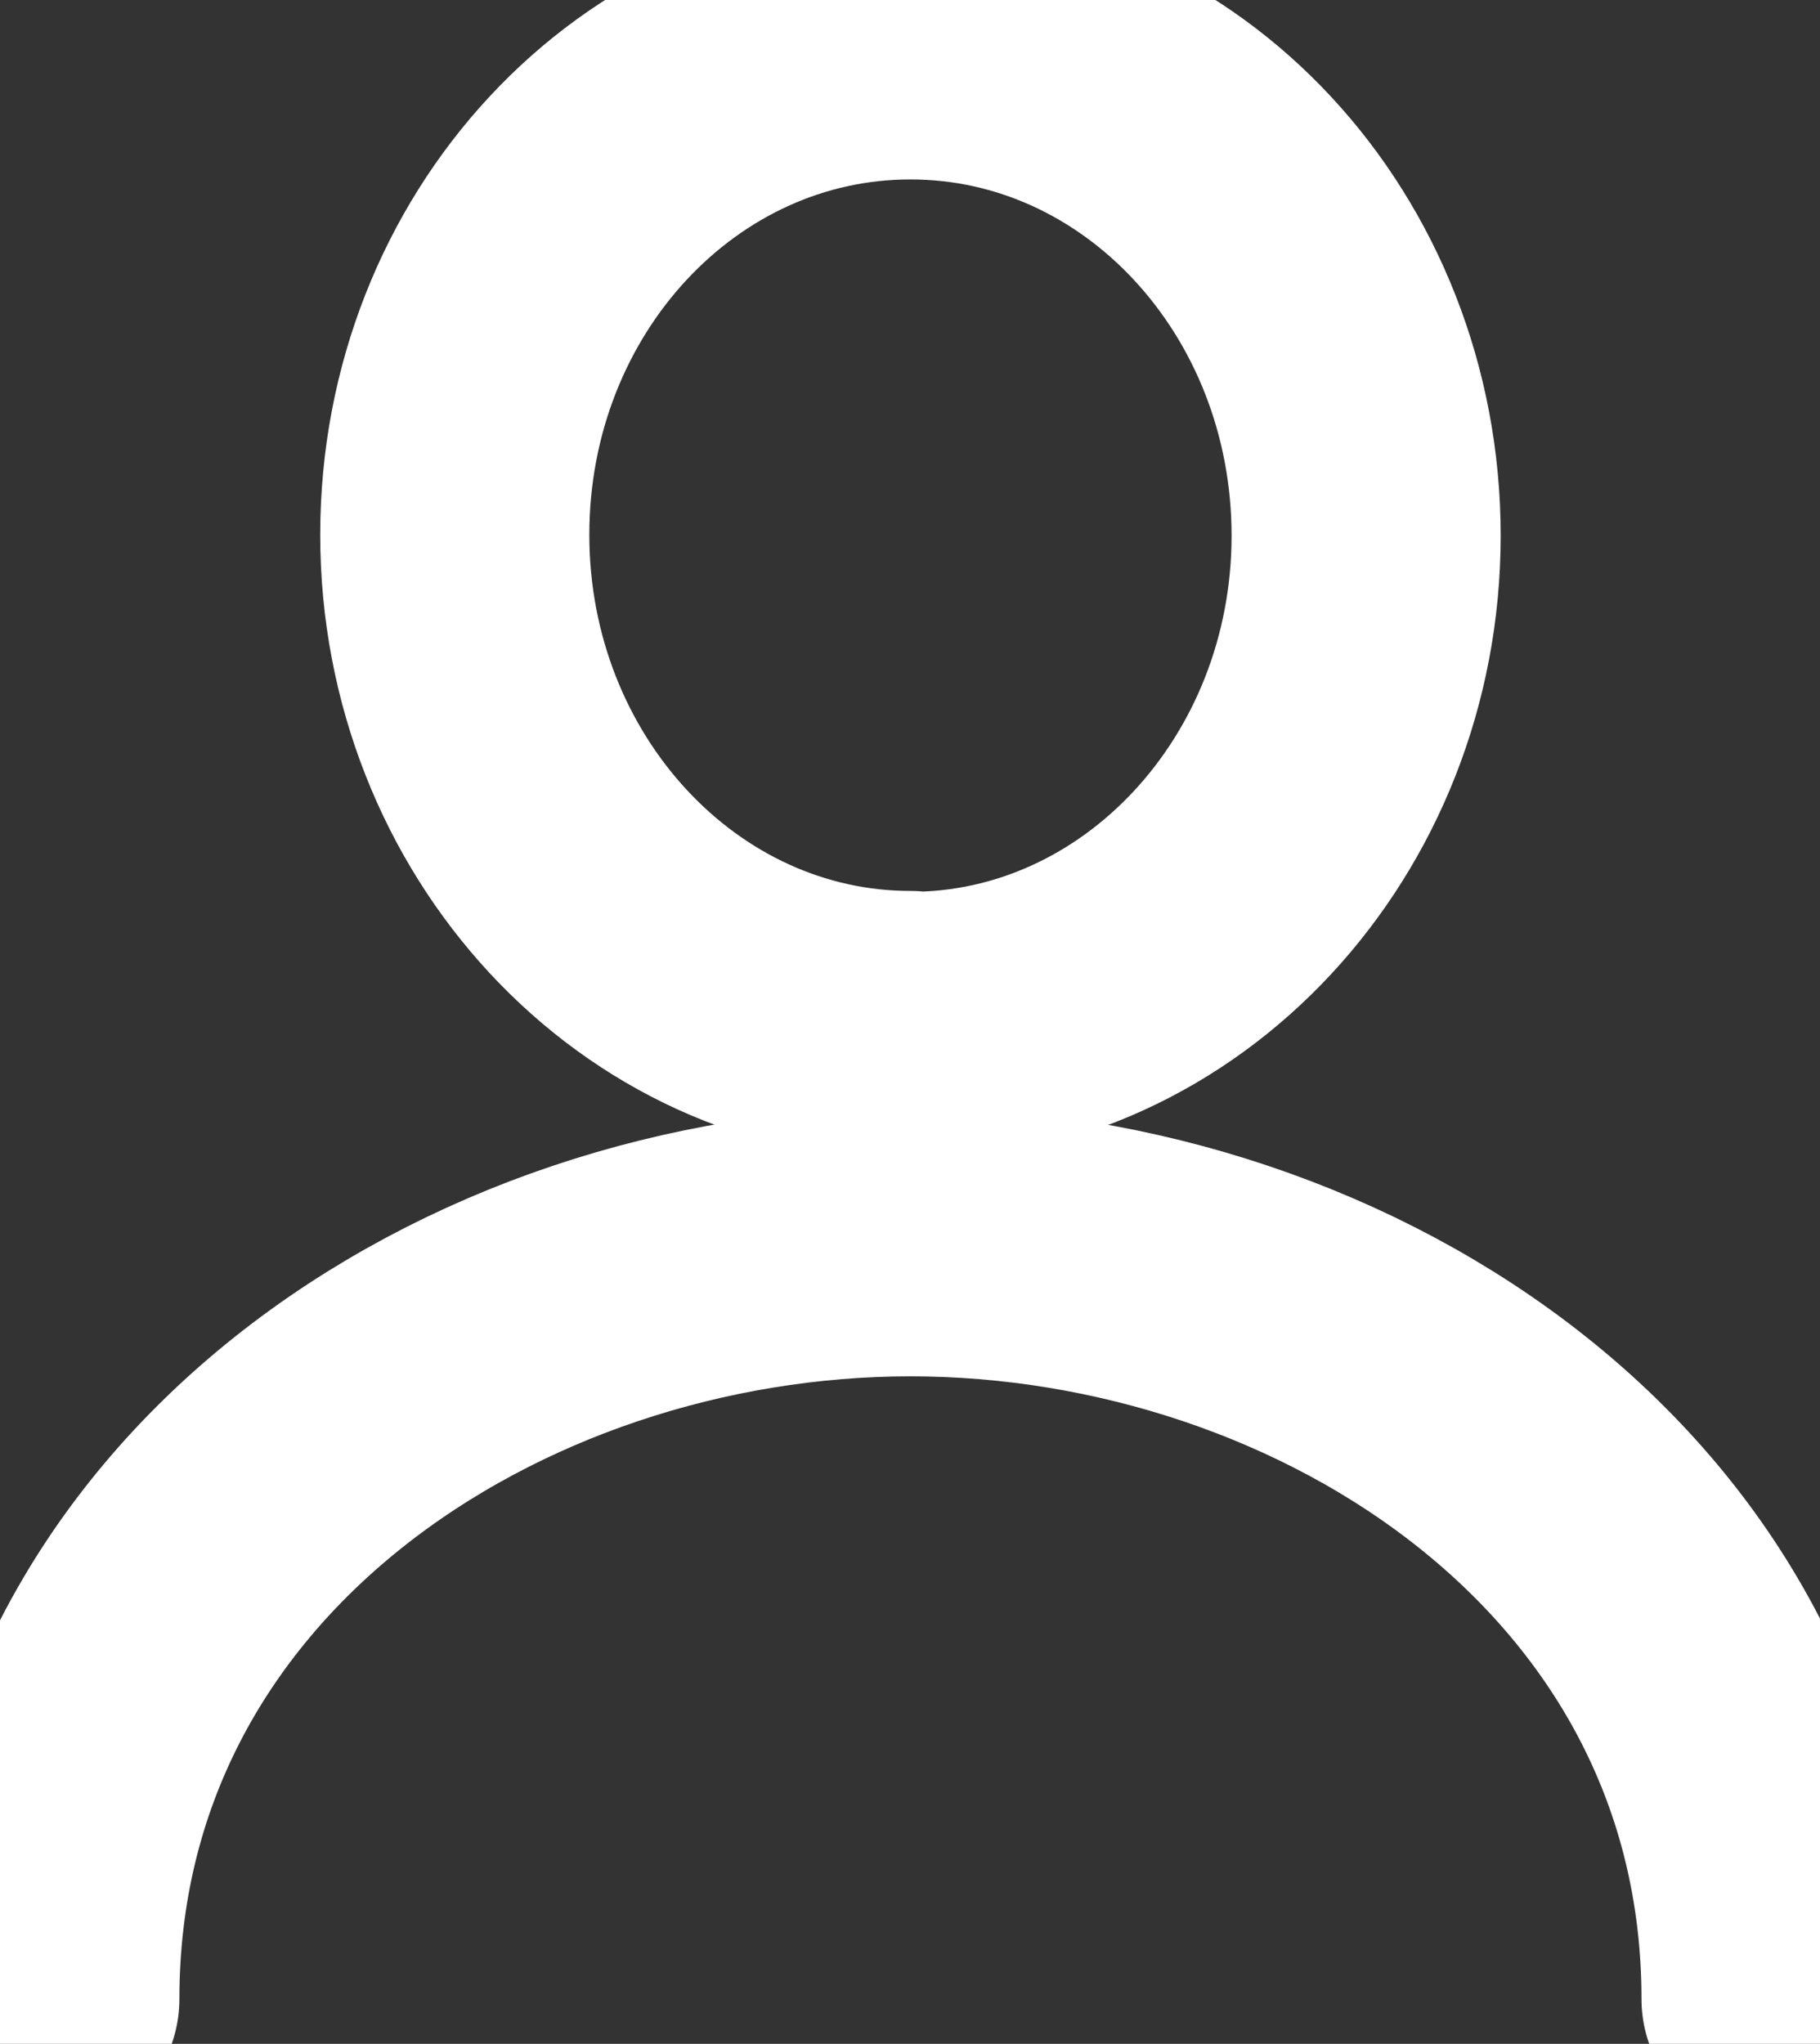
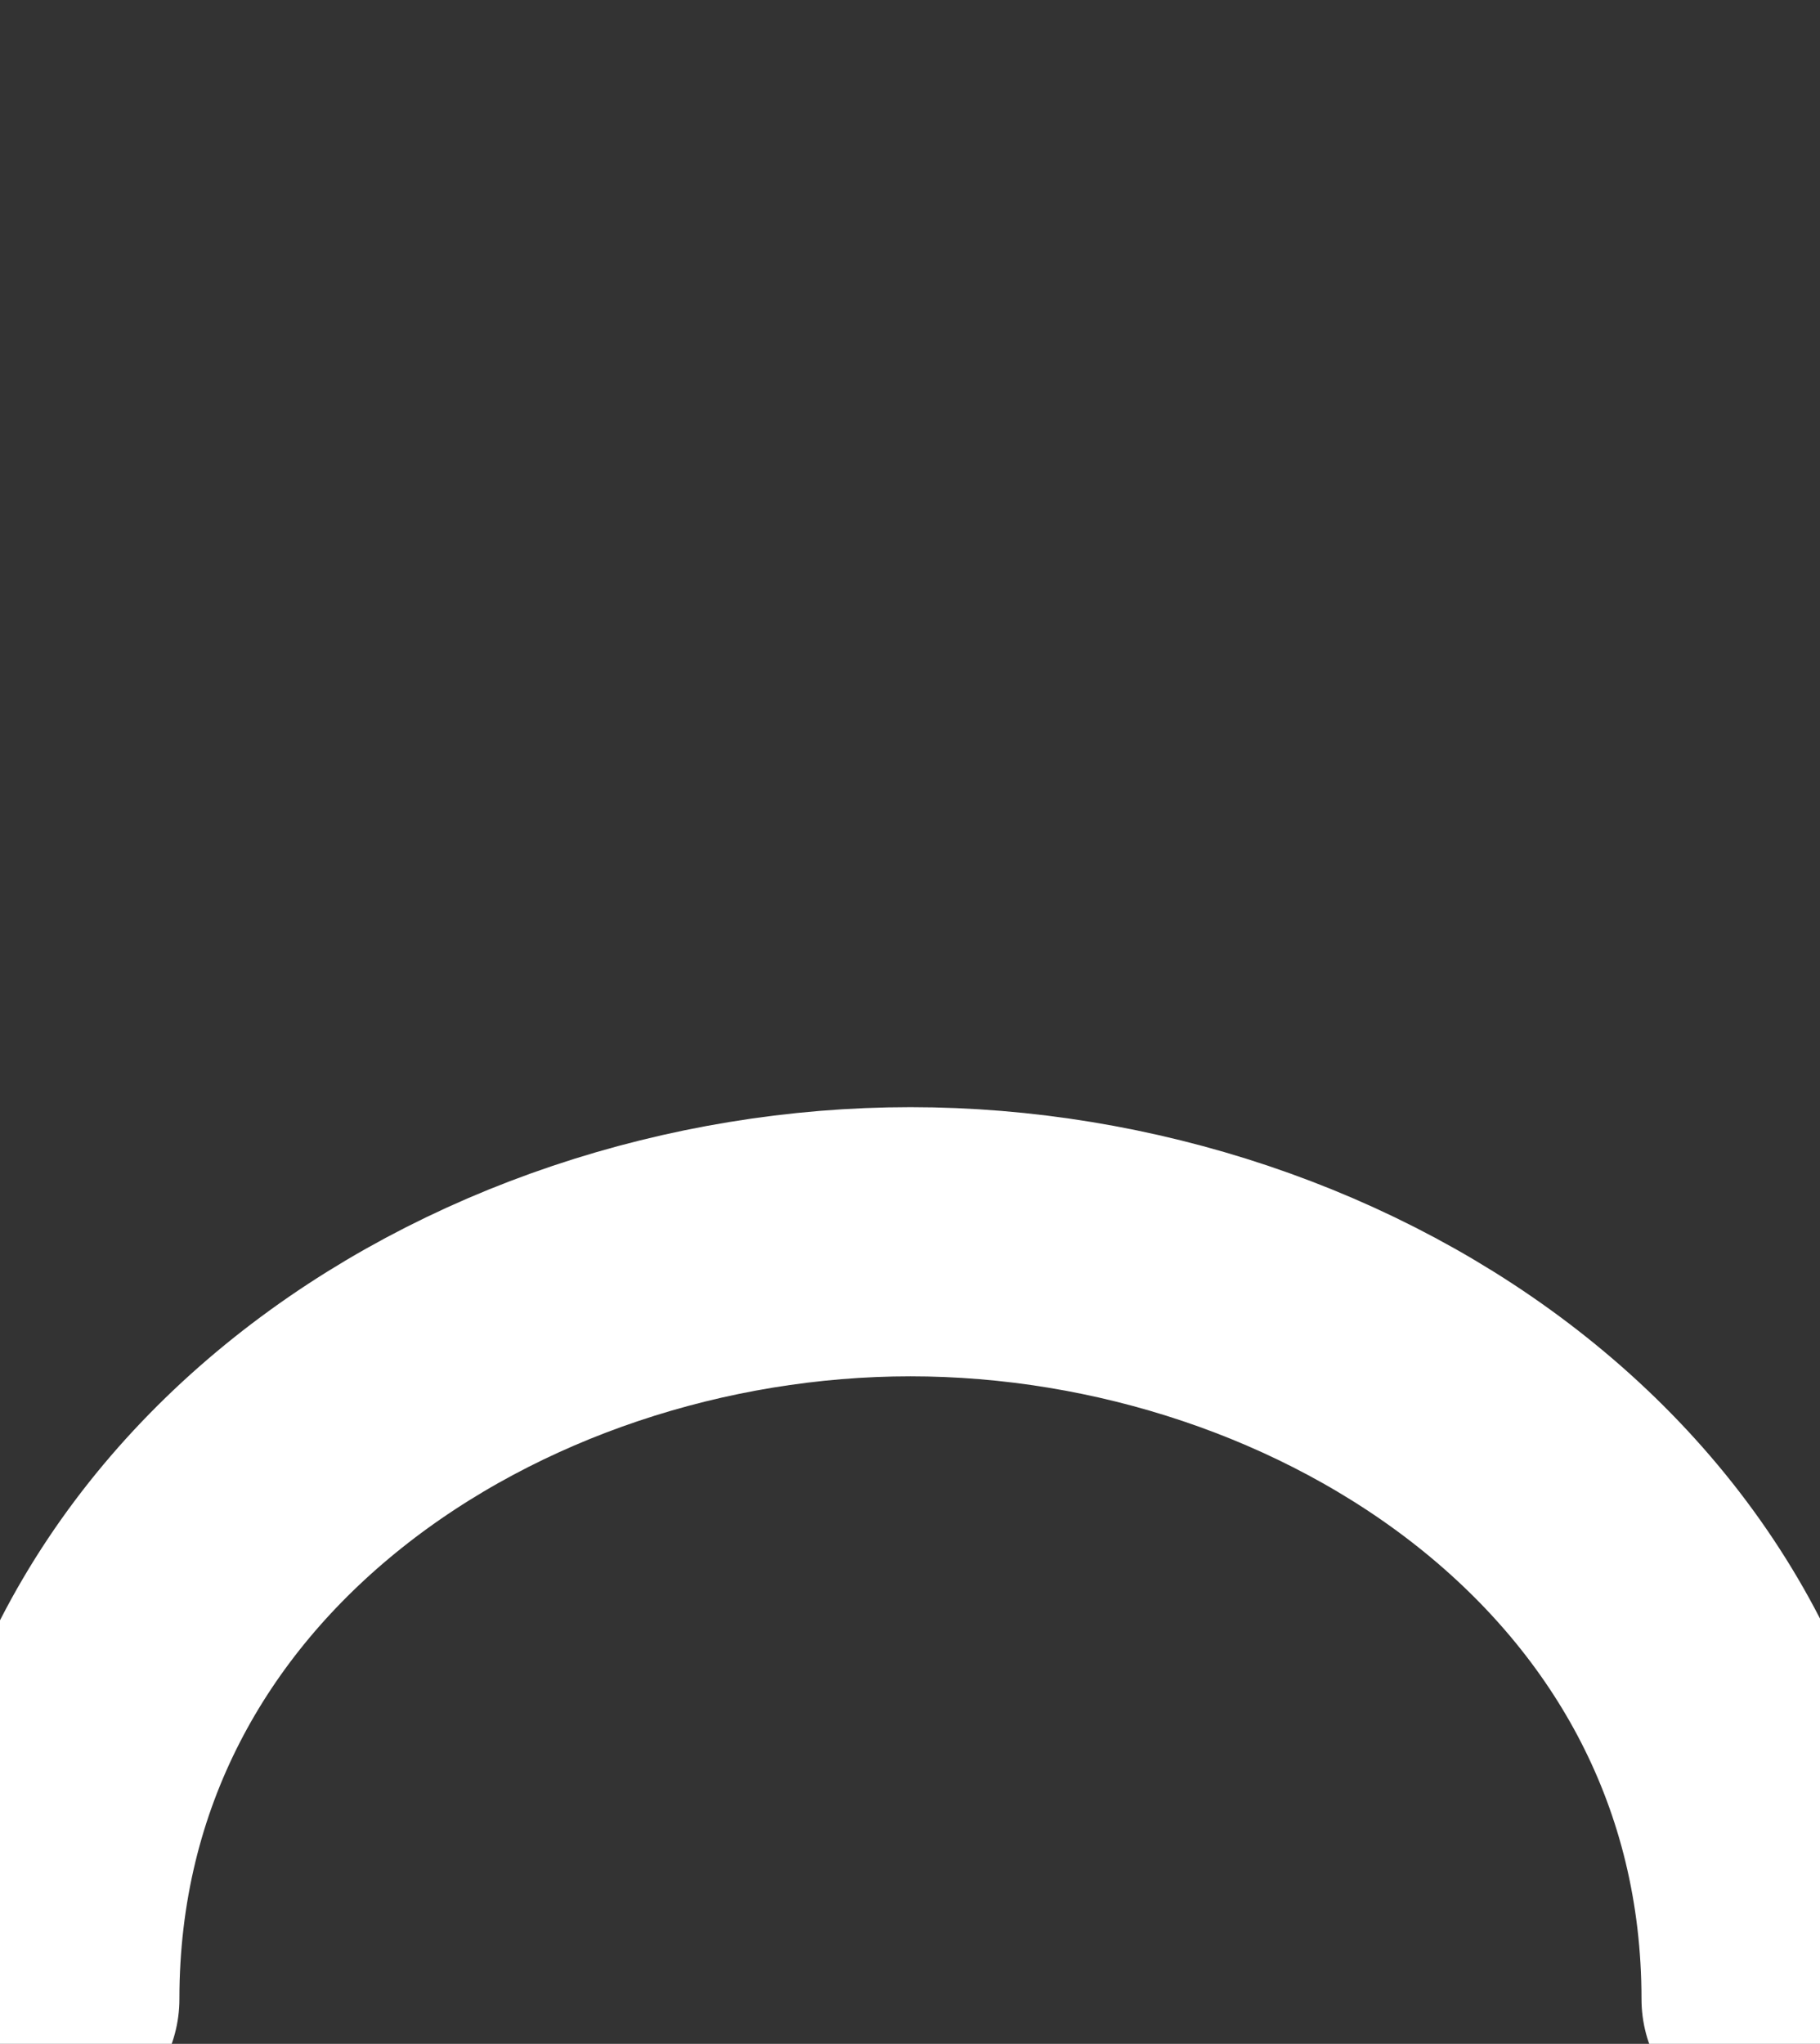
<svg xmlns="http://www.w3.org/2000/svg" id="_Слой_2" data-name="Слой 2" viewBox="0 0 20.29 22.78">
  <rect x="0" y="0" width="20.29" height="22.78" fill="#333333" stroke="none" />
  <defs>
    <style>
      .cls-1 {
        fill: none;
        stroke: #fff;
        stroke-width: 3px;
        stroke-linecap: round;
        stroke-linejoin: round;
      }
    </style>
  </defs>
  <g id="Layout">
    <g>
-       <path class="cls-1" d="M10.15,11.43c-2.8,0-5.08-2.45-5.08-5.47S7.34.5,10.15.5s5.08,2.45,5.08,5.47-2.28,5.47-5.08,5.47Z" />
      <path class="cls-1" d="M.5,22.28c0-5.28,4.9-8.44,9.65-8.44s9.65,3.16,9.65,8.44" />
    </g>
  </g>
</svg>